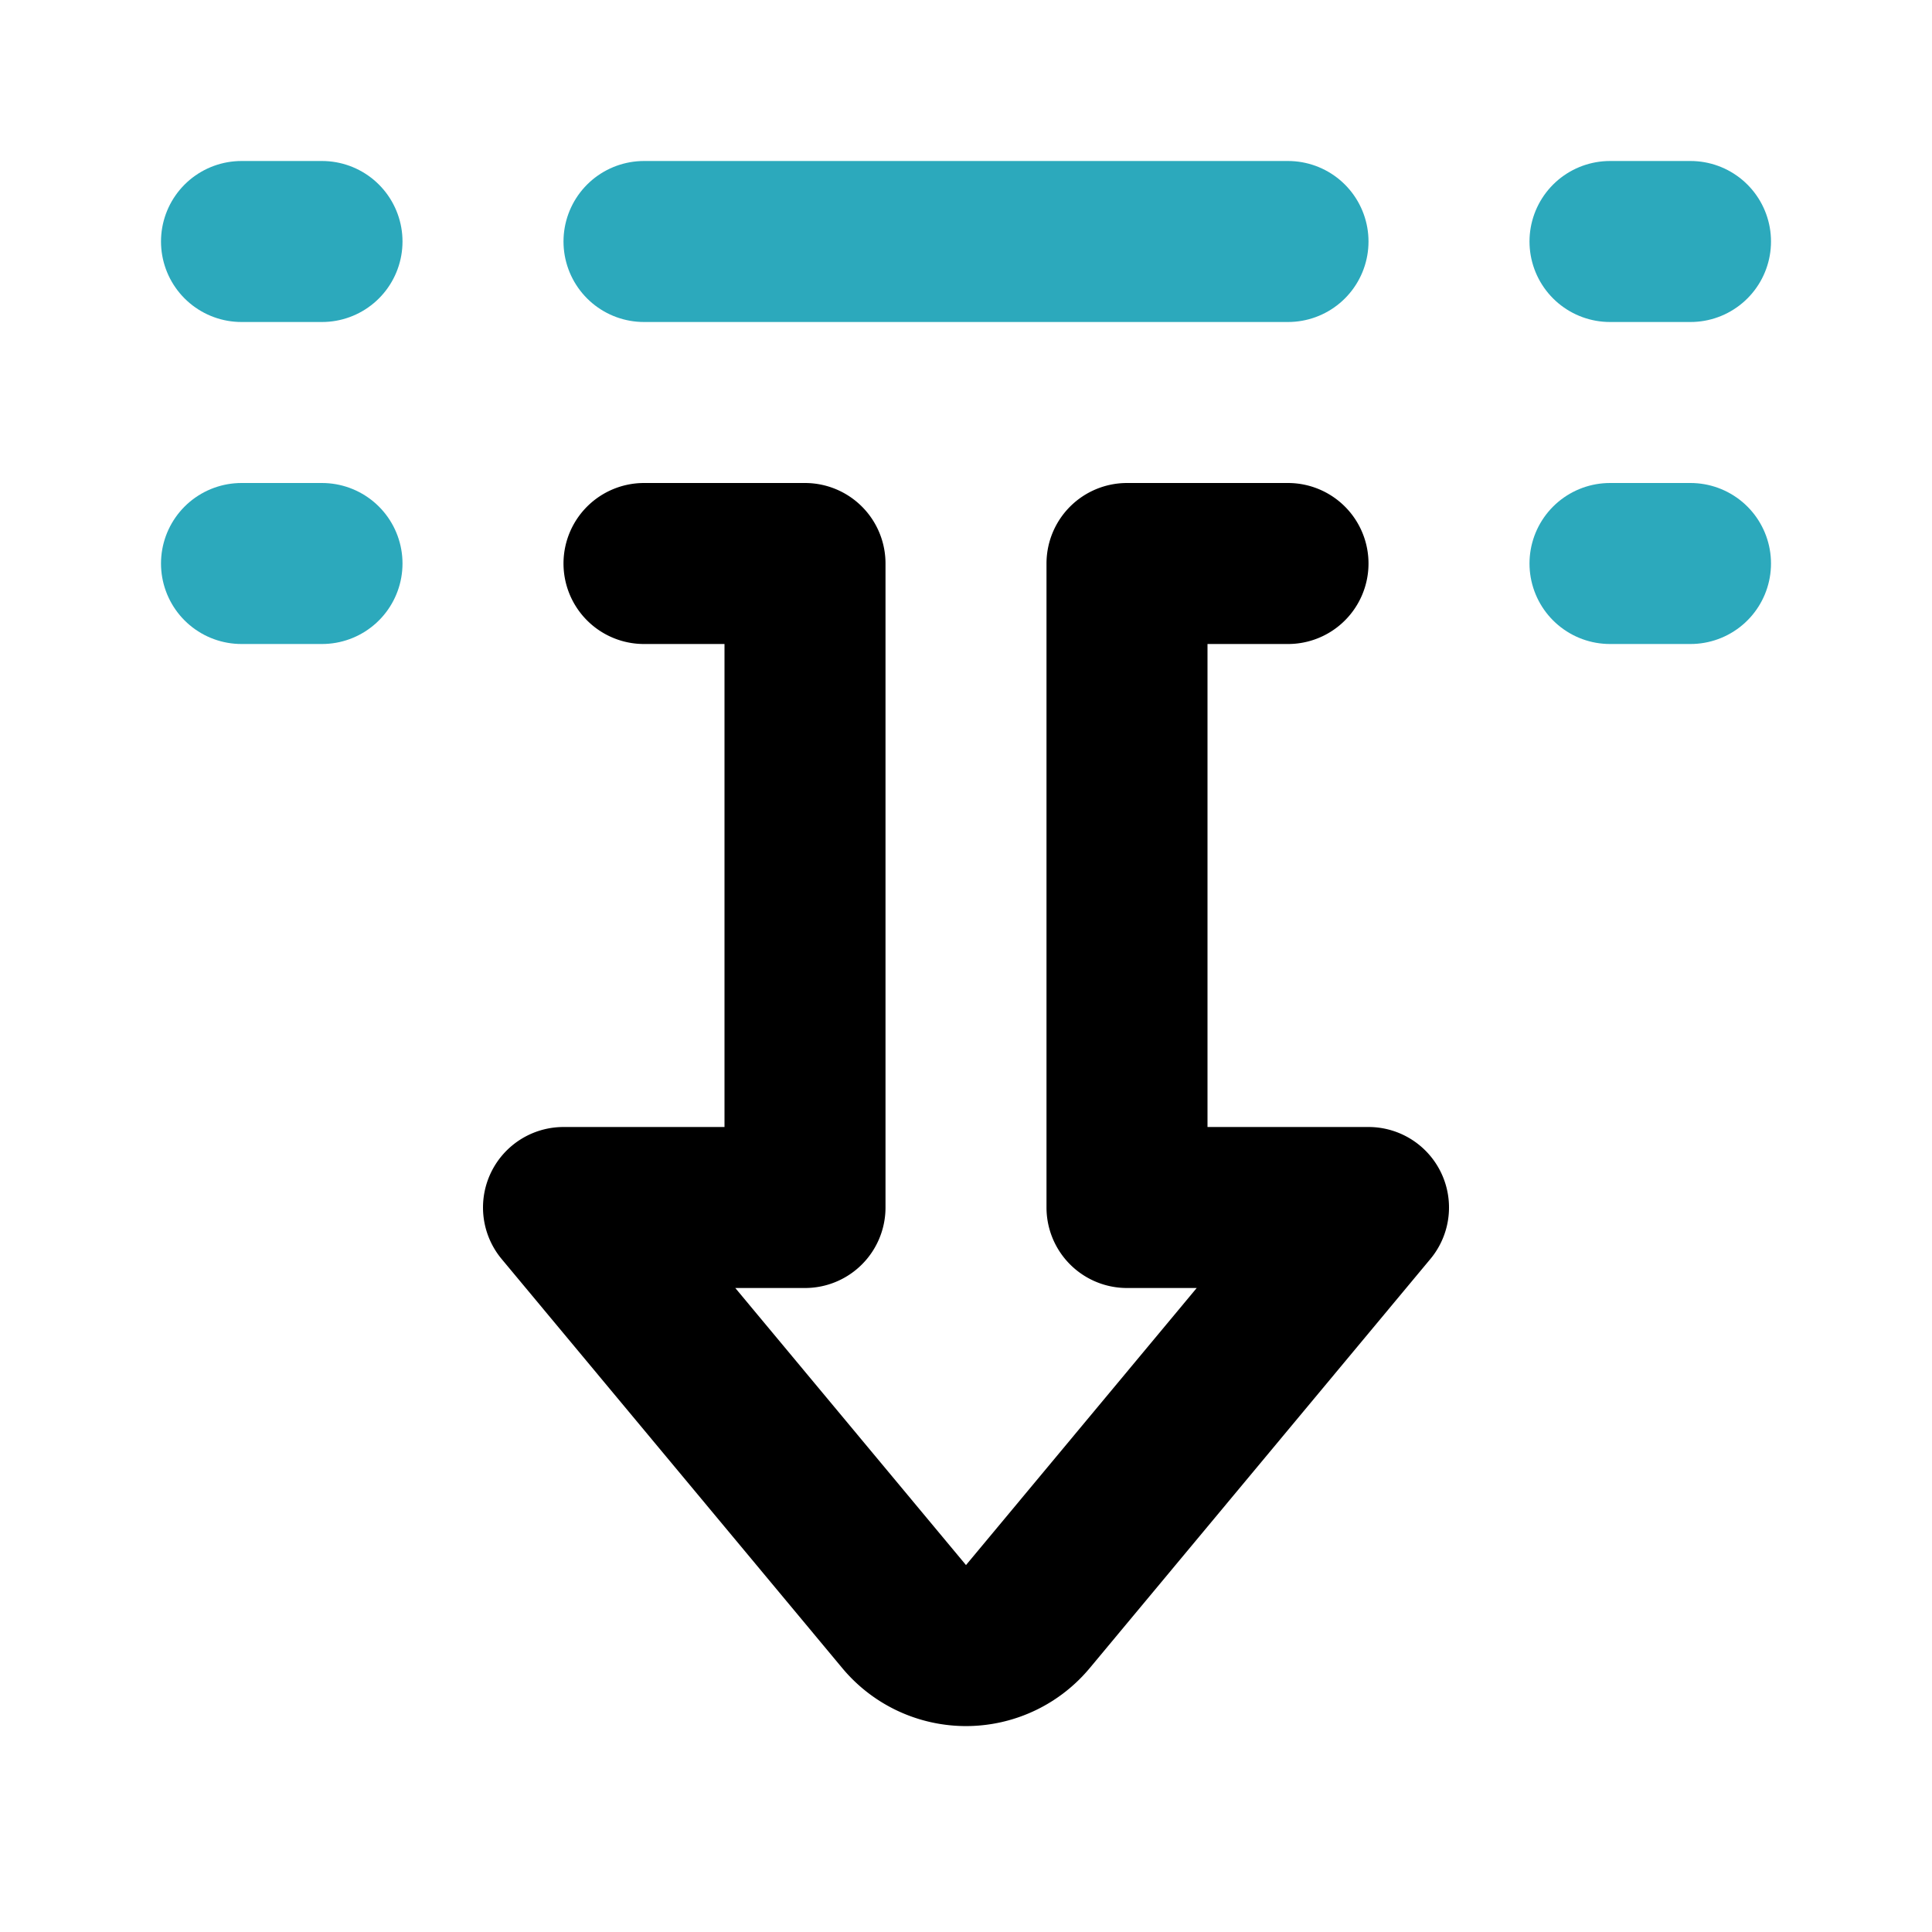
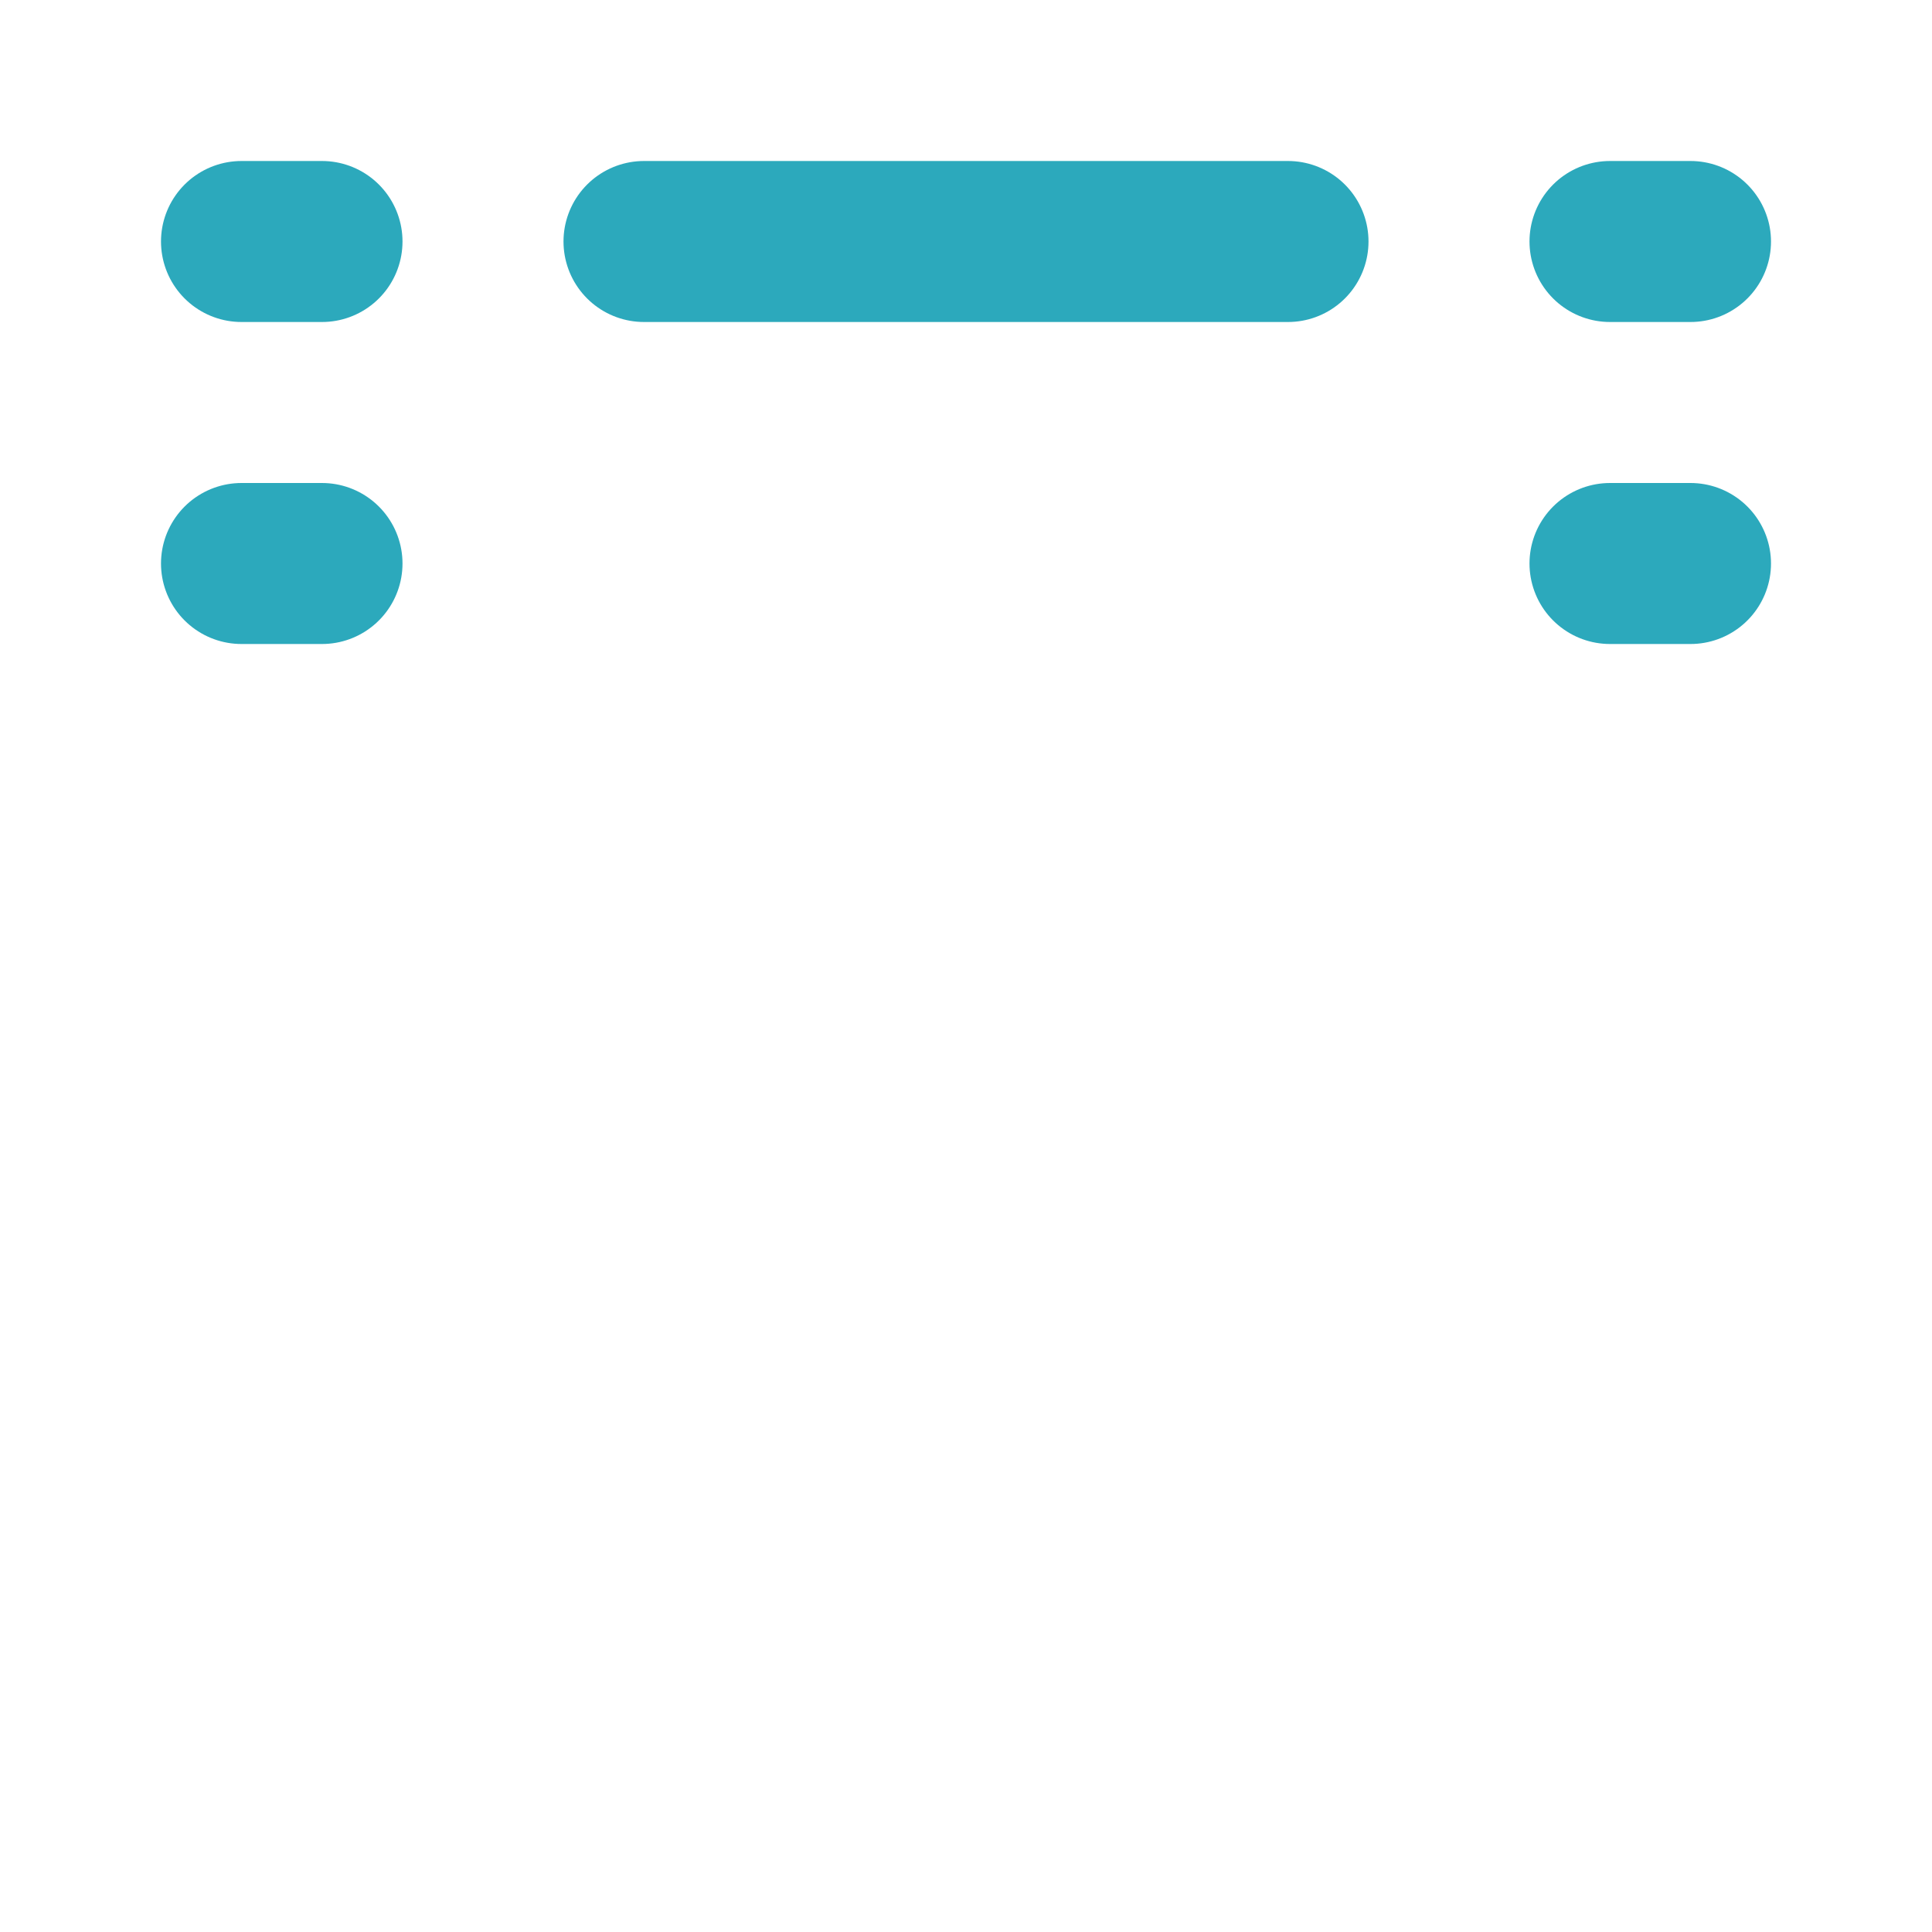
<svg xmlns="http://www.w3.org/2000/svg" fill="#000000" width="800px" height="800px" viewBox="0 0 24 24" id="down-junction-sign" data-name="Line Color" class="icon line-color">
  <path id="secondary" d="M20,7h1M20,3h1M4,7H3M4,3H3M16,3H8" style="fill: none; stroke: rgb(44, 169, 188); stroke-linecap: round; stroke-linejoin: round; stroke-width: 2;" />
-   <path id="primary" d="M8,7h2v8H7l4.23,5.08a1,1,0,0,0,1.54,0L17,15H14V7h2" style="fill: none; stroke: rgb(0, 0, 0); stroke-linecap: round; stroke-linejoin: round; stroke-width: 2;" />
</svg>